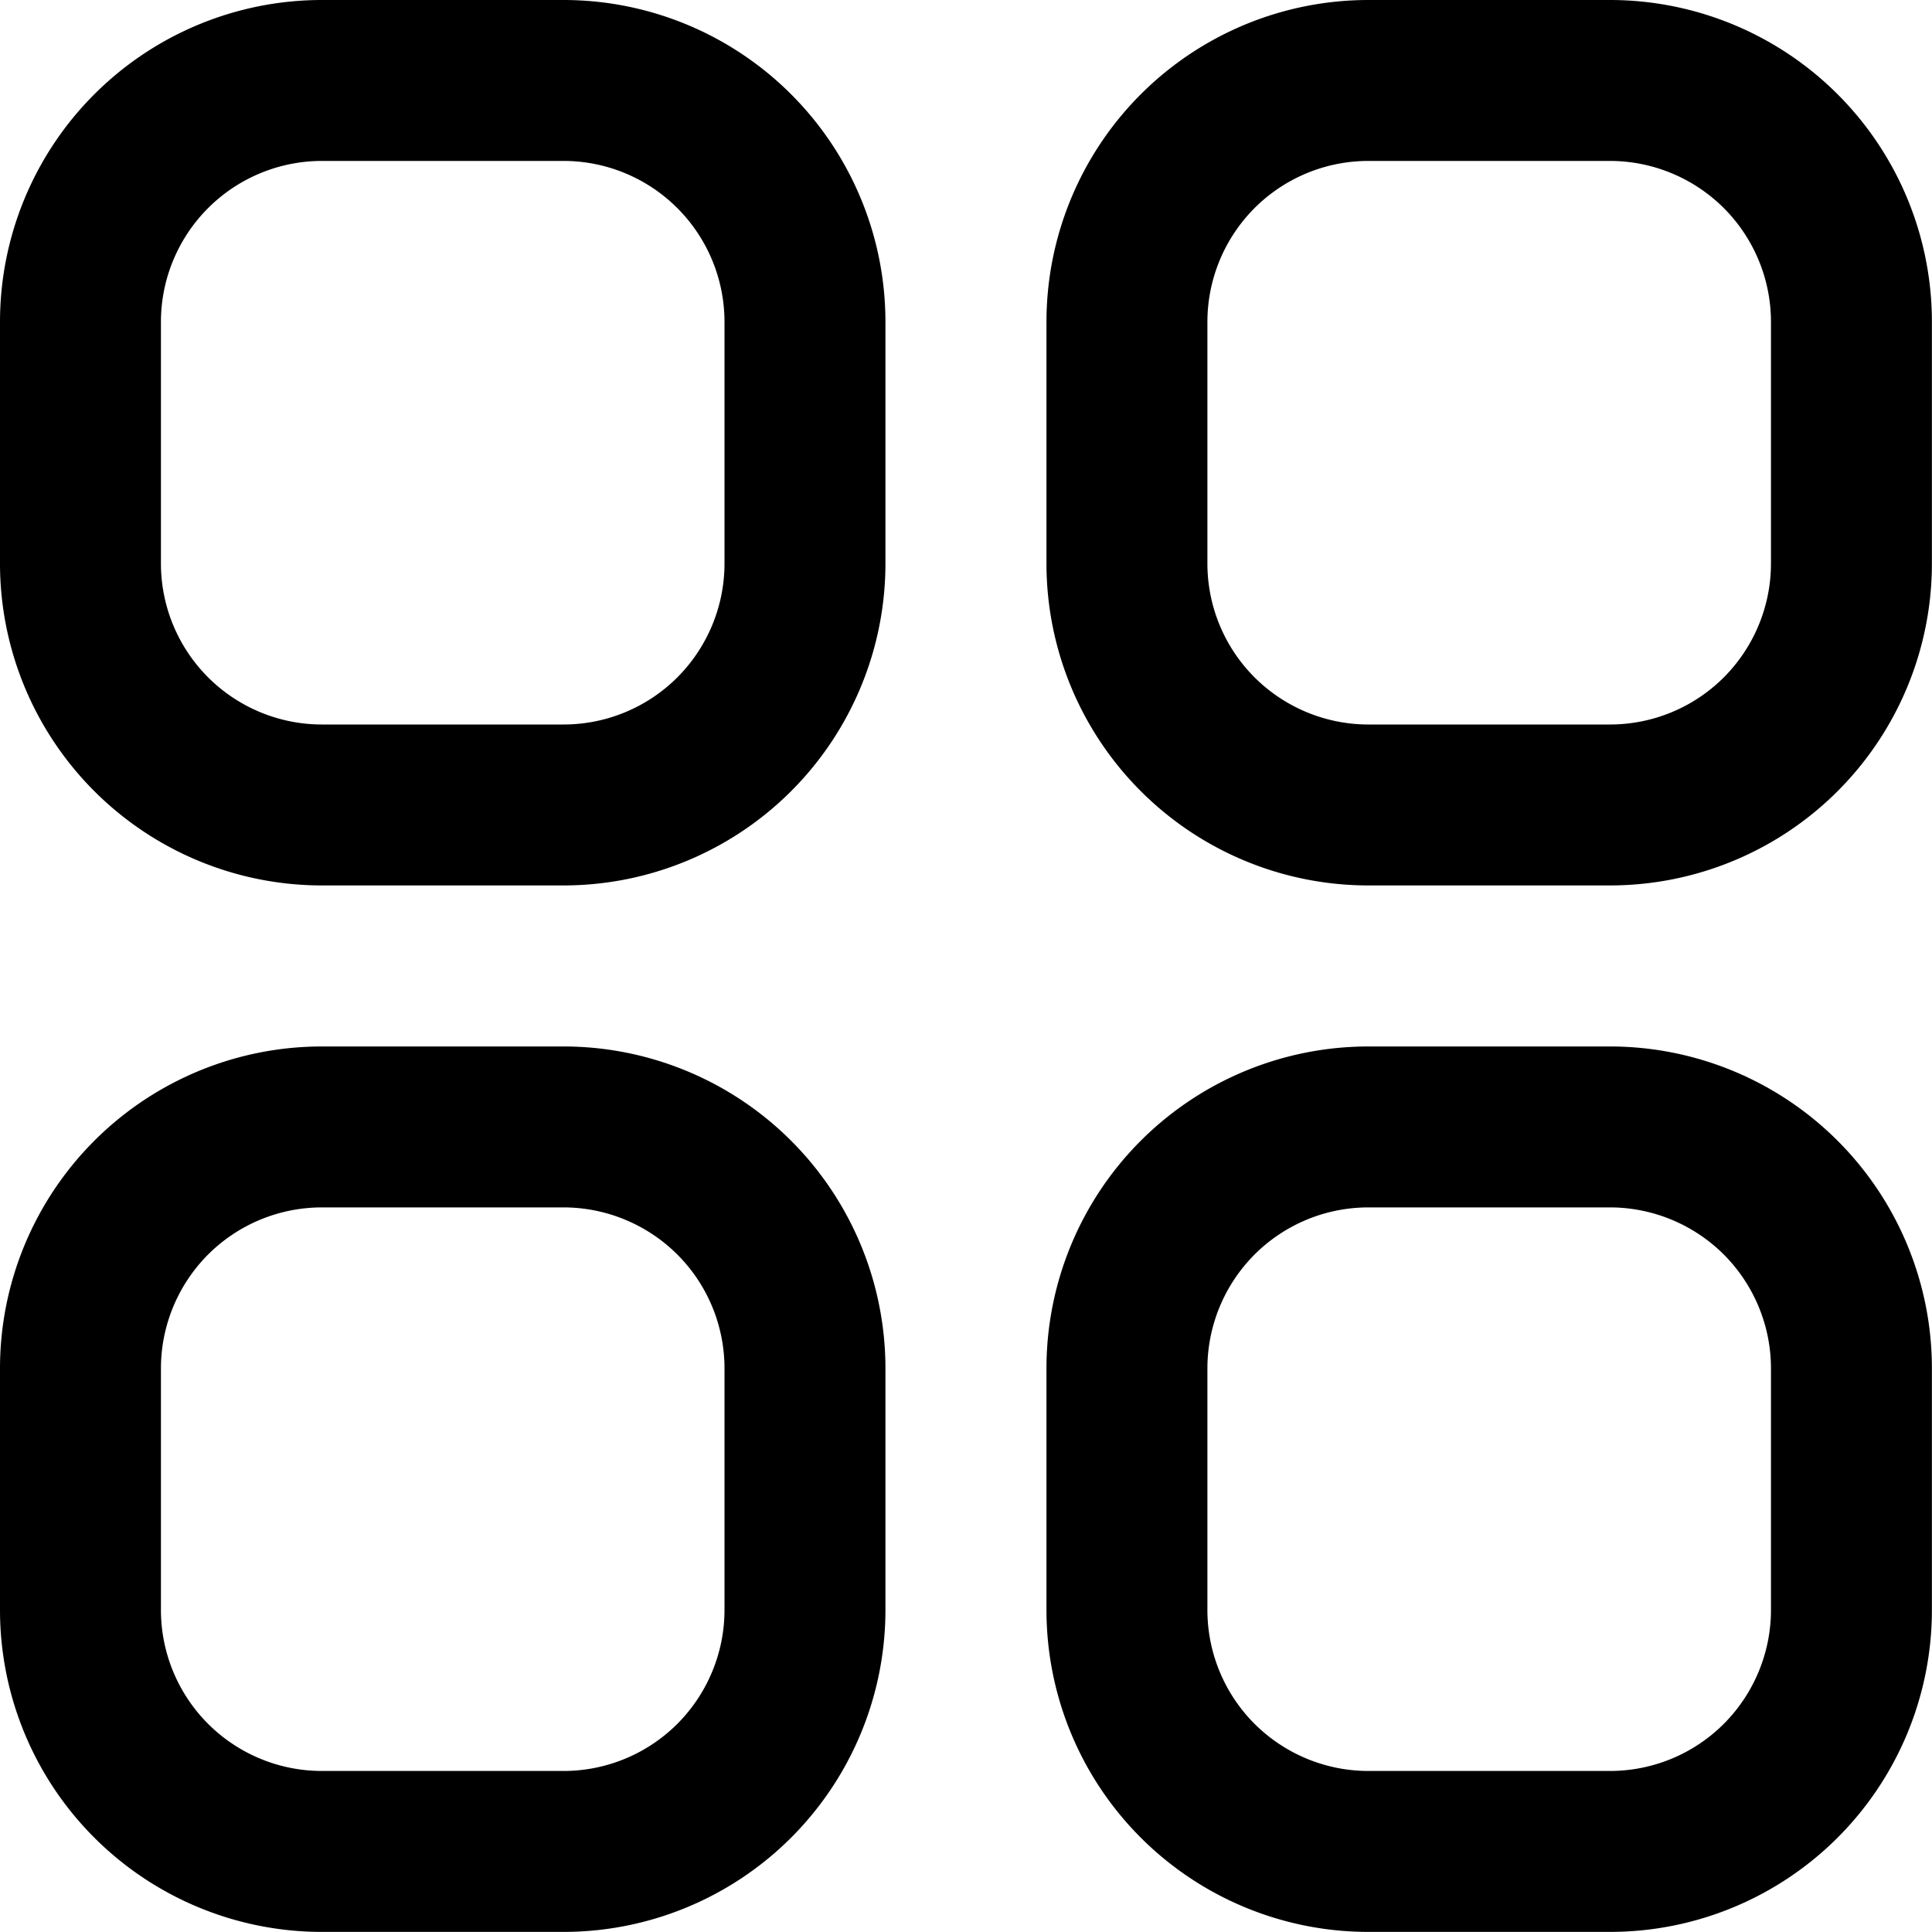
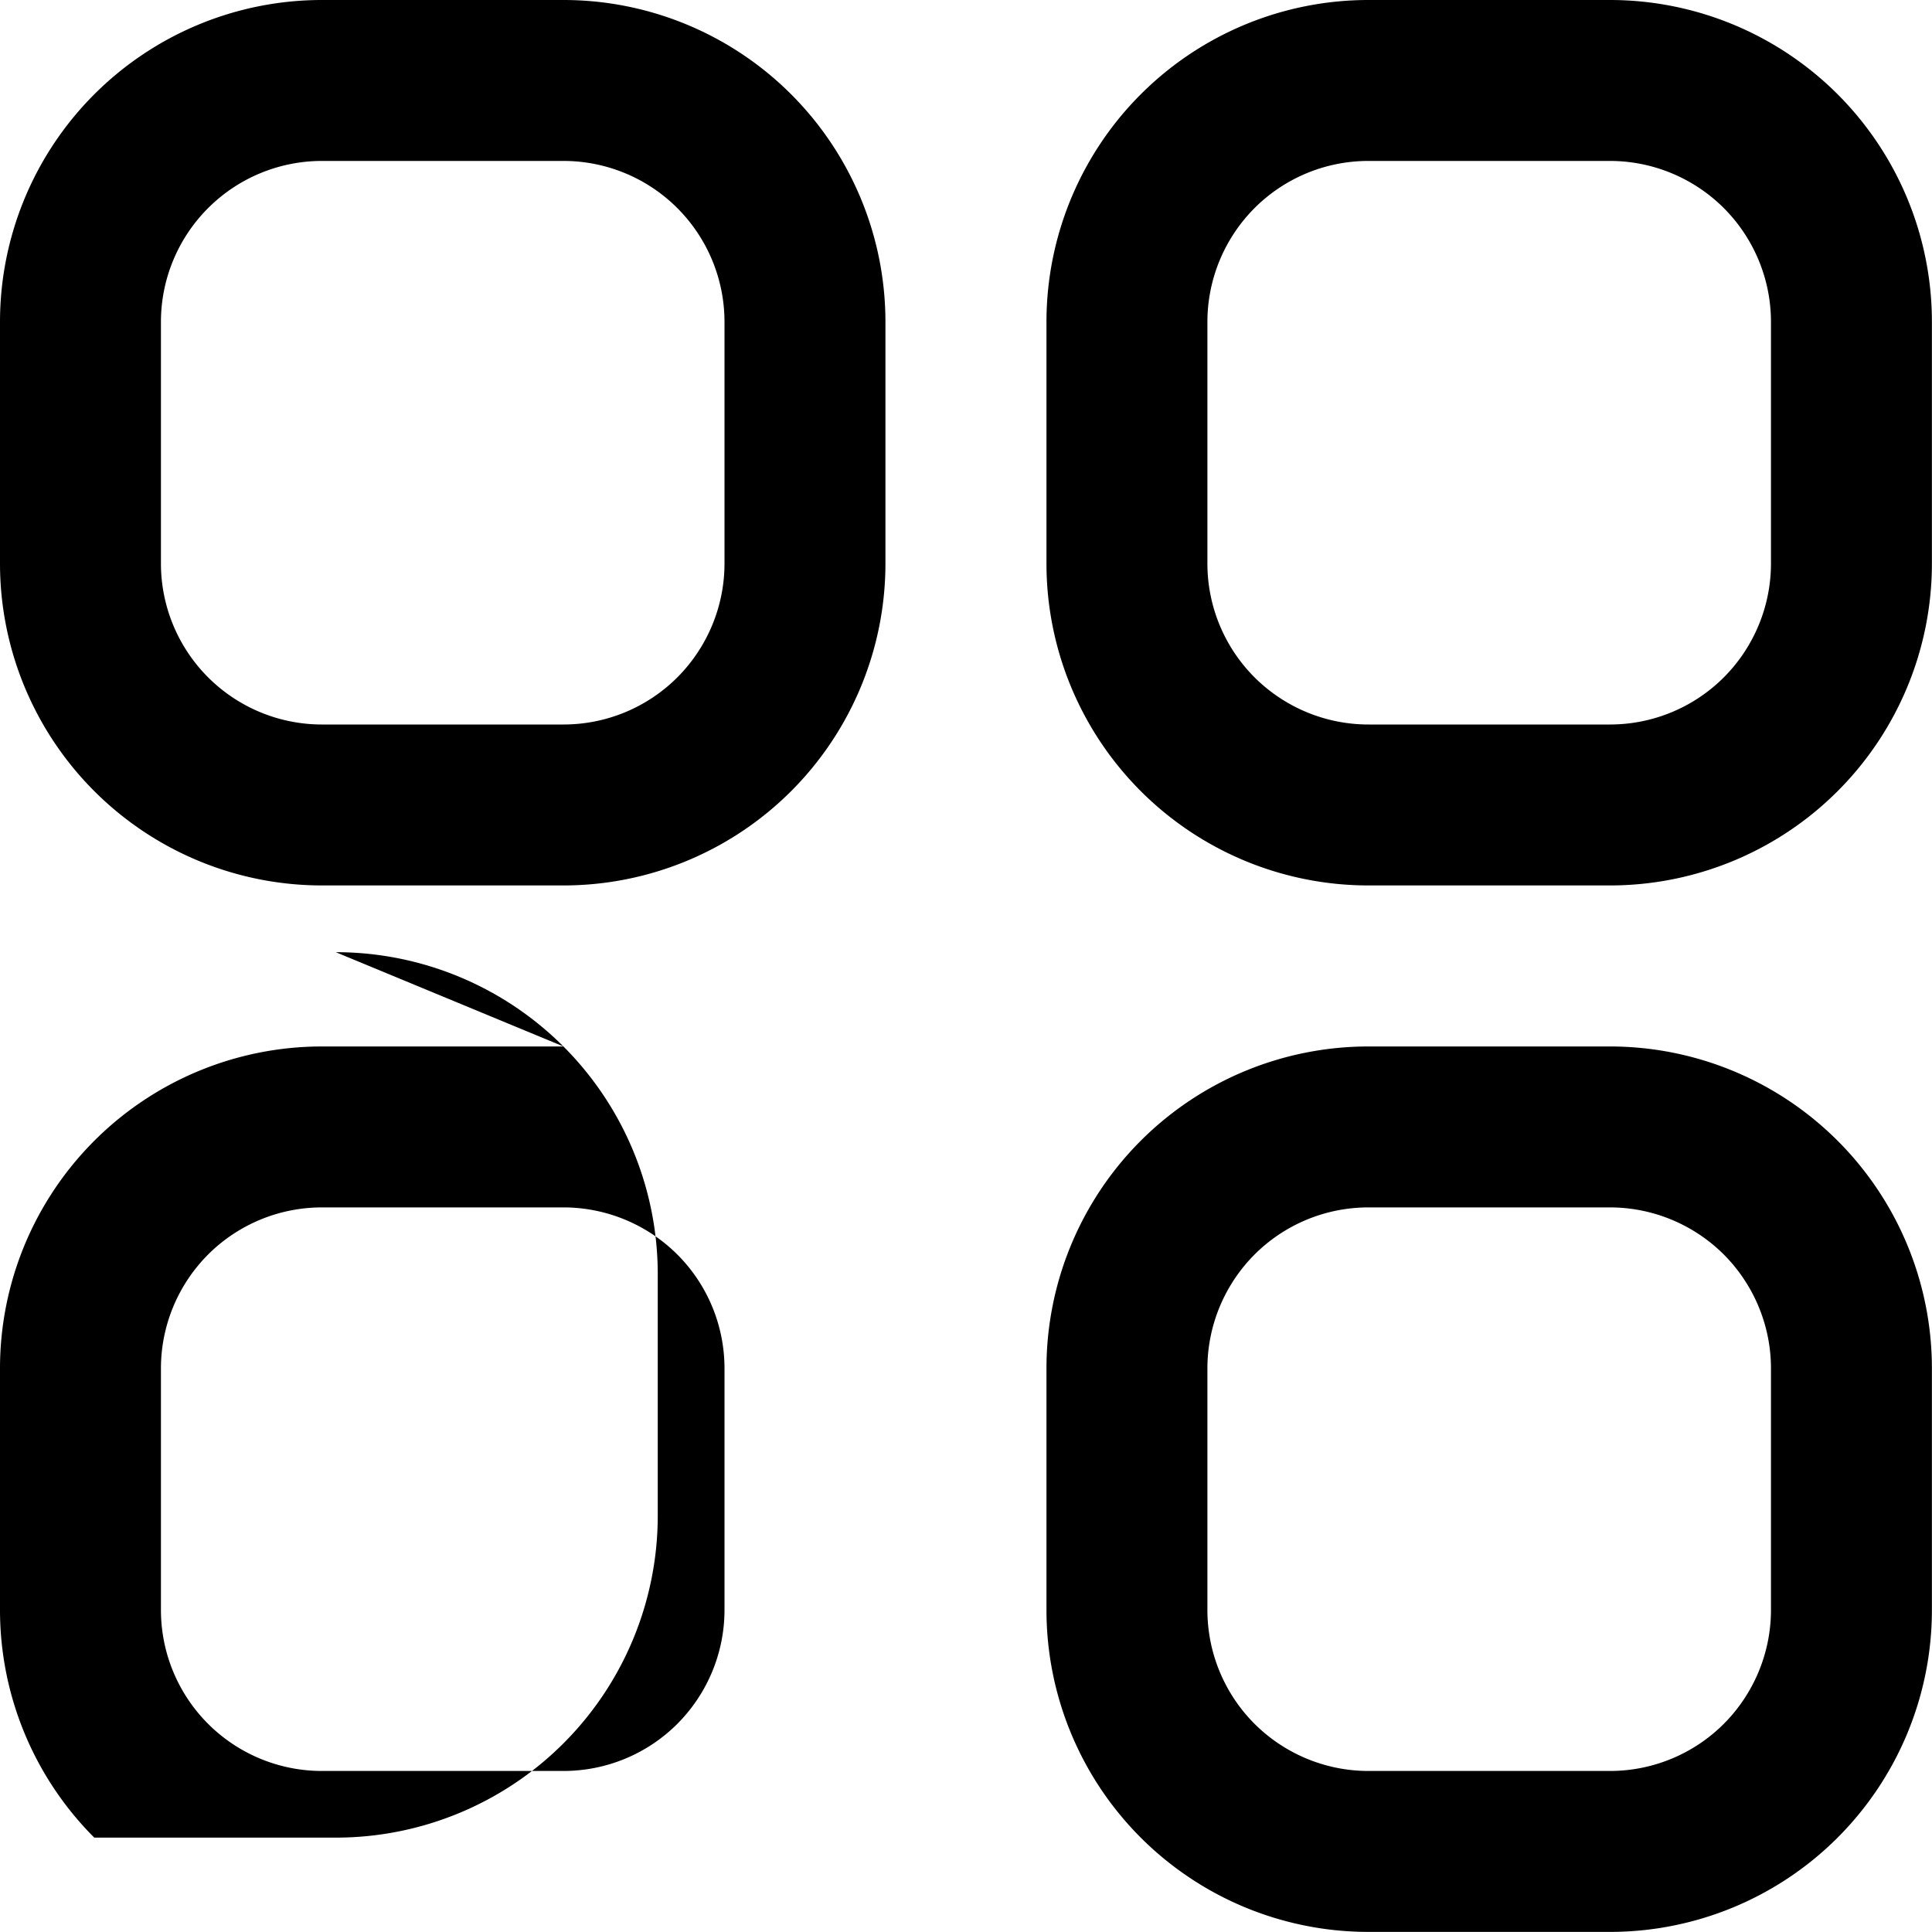
<svg xmlns="http://www.w3.org/2000/svg" viewBox="0 0 20 20">
-   <path d="M5.833 0h-2.5A3.333 3.333 0 0 0 0 3.333v2.5a3.333 3.333 0 0 0 3.333 3.333h2.5a3.333 3.333 0 0 0 3.333-3.333v-2.5A3.333 3.333 0 0 0 5.833 0M7.5 5.833c0 .442-.176.866-.488 1.179A1.667 1.667 0 0 1 5.833 7.5h-2.5a1.667 1.667 0 0 1-1.667-1.667v-2.5a1.667 1.667 0 0 1 1.667-1.667h2.5A1.667 1.667 0 0 1 7.5 3.333zM16.666 0h-2.5a3.333 3.333 0 0 0-3.333 3.333v2.5a3.333 3.333 0 0 0 3.333 3.333h2.5c.884 0 1.732-.351 2.357-.976a3.333 3.333 0 0 0 .976-2.357v-2.5a3.333 3.333 0 0 0-.976-2.357A3.334 3.334 0 0 0 16.666 0m1.667 5.833c0 .442-.176.866-.488 1.179A1.667 1.667 0 0 1 16.666 7.5h-2.5c-.442 0-.866-.176-1.179-.488a1.667 1.667 0 0 1-.488-1.179v-2.5c0-.442.176-.866.488-1.179a1.667 1.667 0 0 1 1.179-.488h2.5c.442 0 .866.176 1.179.488.312.313.488.736.488 1.179zM5.833 10.833h-2.5A3.333 3.333 0 0 0 0 14.166v2.5c0 .884.351 1.732.976 2.357a3.333 3.333 0 0 0 2.357.976h2.5a3.333 3.333 0 0 0 2.357-.976 3.334 3.334 0 0 0 .976-2.357v-2.5a3.333 3.333 0 0 0-3.333-3.333M7.5 16.666c0 .442-.176.866-.488 1.179a1.667 1.667 0 0 1-1.179.488h-2.5a1.667 1.667 0 0 1-1.179-.488 1.667 1.667 0 0 1-.488-1.179v-2.5c0-.442.176-.866.488-1.179a1.667 1.667 0 0 1 1.179-.488h2.5c.442 0 .866.176 1.179.488.313.313.488.737.488 1.179zm9.166-5.833h-2.5c-.884 0-1.732.351-2.357.976a3.333 3.333 0 0 0-.976 2.357v2.5c0 .884.351 1.732.976 2.357.625.625 1.473.976 2.357.976h2.5c.884 0 1.732-.351 2.357-.976.625-.625.976-1.473.976-2.357v-2.5c0-.884-.351-1.732-.976-2.357a3.334 3.334 0 0 0-2.357-.976m1.667 5.833c0 .442-.176.866-.488 1.179a1.667 1.667 0 0 1-1.179.488h-2.5c-.442 0-.866-.176-1.179-.488a1.667 1.667 0 0 1-.488-1.179v-2.5c0-.442.176-.866.488-1.179a1.667 1.667 0 0 1 1.179-.488h2.5c.442 0 .866.176 1.179.488.312.313.488.737.488 1.179z" />
+   <path d="M5.833 0h-2.5A3.333 3.333 0 0 0 0 3.333v2.5a3.333 3.333 0 0 0 3.333 3.333h2.5a3.333 3.333 0 0 0 3.333-3.333v-2.5A3.333 3.333 0 0 0 5.833 0M7.5 5.833c0 .442-.176.866-.488 1.179A1.667 1.667 0 0 1 5.833 7.5h-2.5a1.667 1.667 0 0 1-1.667-1.667v-2.5a1.667 1.667 0 0 1 1.667-1.667h2.5A1.667 1.667 0 0 1 7.5 3.333zM16.666 0h-2.5a3.333 3.333 0 0 0-3.333 3.333v2.5a3.333 3.333 0 0 0 3.333 3.333h2.5c.884 0 1.732-.351 2.357-.976a3.333 3.333 0 0 0 .976-2.357v-2.5a3.333 3.333 0 0 0-.976-2.357A3.334 3.334 0 0 0 16.666 0m1.667 5.833c0 .442-.176.866-.488 1.179A1.667 1.667 0 0 1 16.666 7.5h-2.5c-.442 0-.866-.176-1.179-.488a1.667 1.667 0 0 1-.488-1.179v-2.5c0-.442.176-.866.488-1.179a1.667 1.667 0 0 1 1.179-.488h2.5c.442 0 .866.176 1.179.488.312.313.488.736.488 1.179zM5.833 10.833h-2.5A3.333 3.333 0 0 0 0 14.166v2.5c0 .884.351 1.732.976 2.357h2.5a3.333 3.333 0 0 0 2.357-.976 3.334 3.334 0 0 0 .976-2.357v-2.5a3.333 3.333 0 0 0-3.333-3.333M7.5 16.666c0 .442-.176.866-.488 1.179a1.667 1.667 0 0 1-1.179.488h-2.5a1.667 1.667 0 0 1-1.179-.488 1.667 1.667 0 0 1-.488-1.179v-2.5c0-.442.176-.866.488-1.179a1.667 1.667 0 0 1 1.179-.488h2.5c.442 0 .866.176 1.179.488.313.313.488.737.488 1.179zm9.166-5.833h-2.5c-.884 0-1.732.351-2.357.976a3.333 3.333 0 0 0-.976 2.357v2.5c0 .884.351 1.732.976 2.357.625.625 1.473.976 2.357.976h2.5c.884 0 1.732-.351 2.357-.976.625-.625.976-1.473.976-2.357v-2.5c0-.884-.351-1.732-.976-2.357a3.334 3.334 0 0 0-2.357-.976m1.667 5.833c0 .442-.176.866-.488 1.179a1.667 1.667 0 0 1-1.179.488h-2.5c-.442 0-.866-.176-1.179-.488a1.667 1.667 0 0 1-.488-1.179v-2.5c0-.442.176-.866.488-1.179a1.667 1.667 0 0 1 1.179-.488h2.5c.442 0 .866.176 1.179.488.312.313.488.737.488 1.179z" />
</svg>